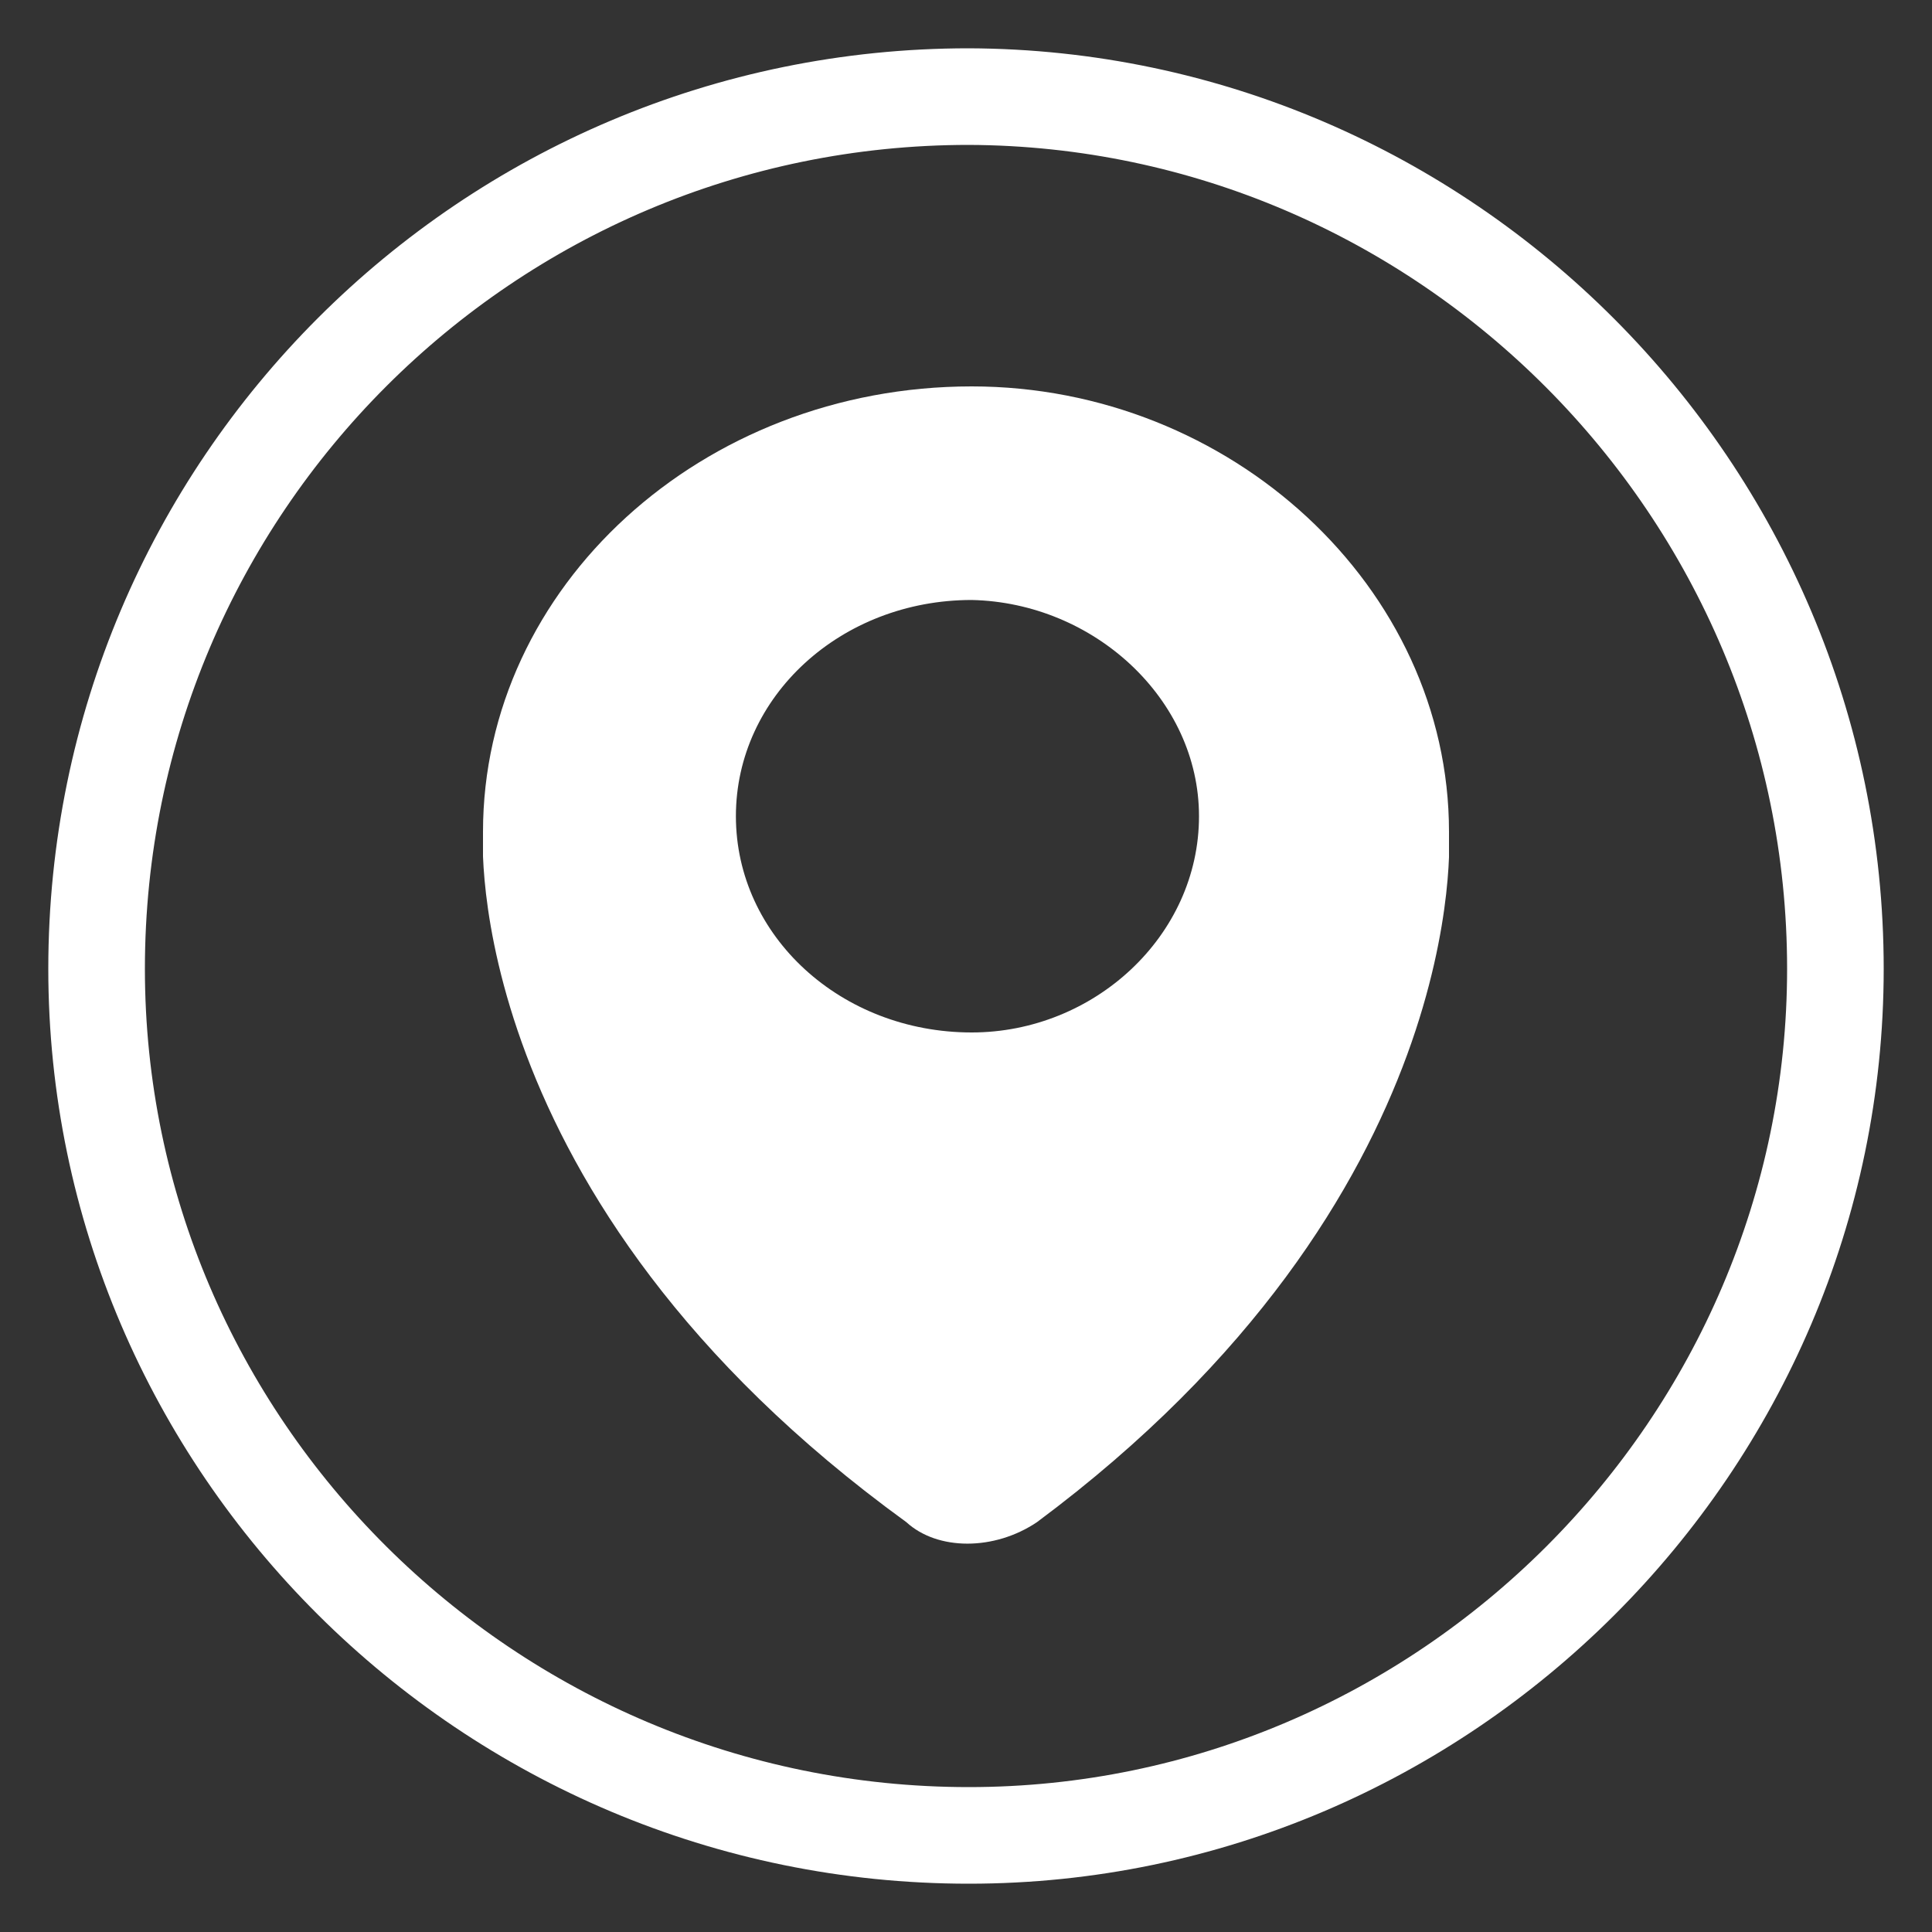
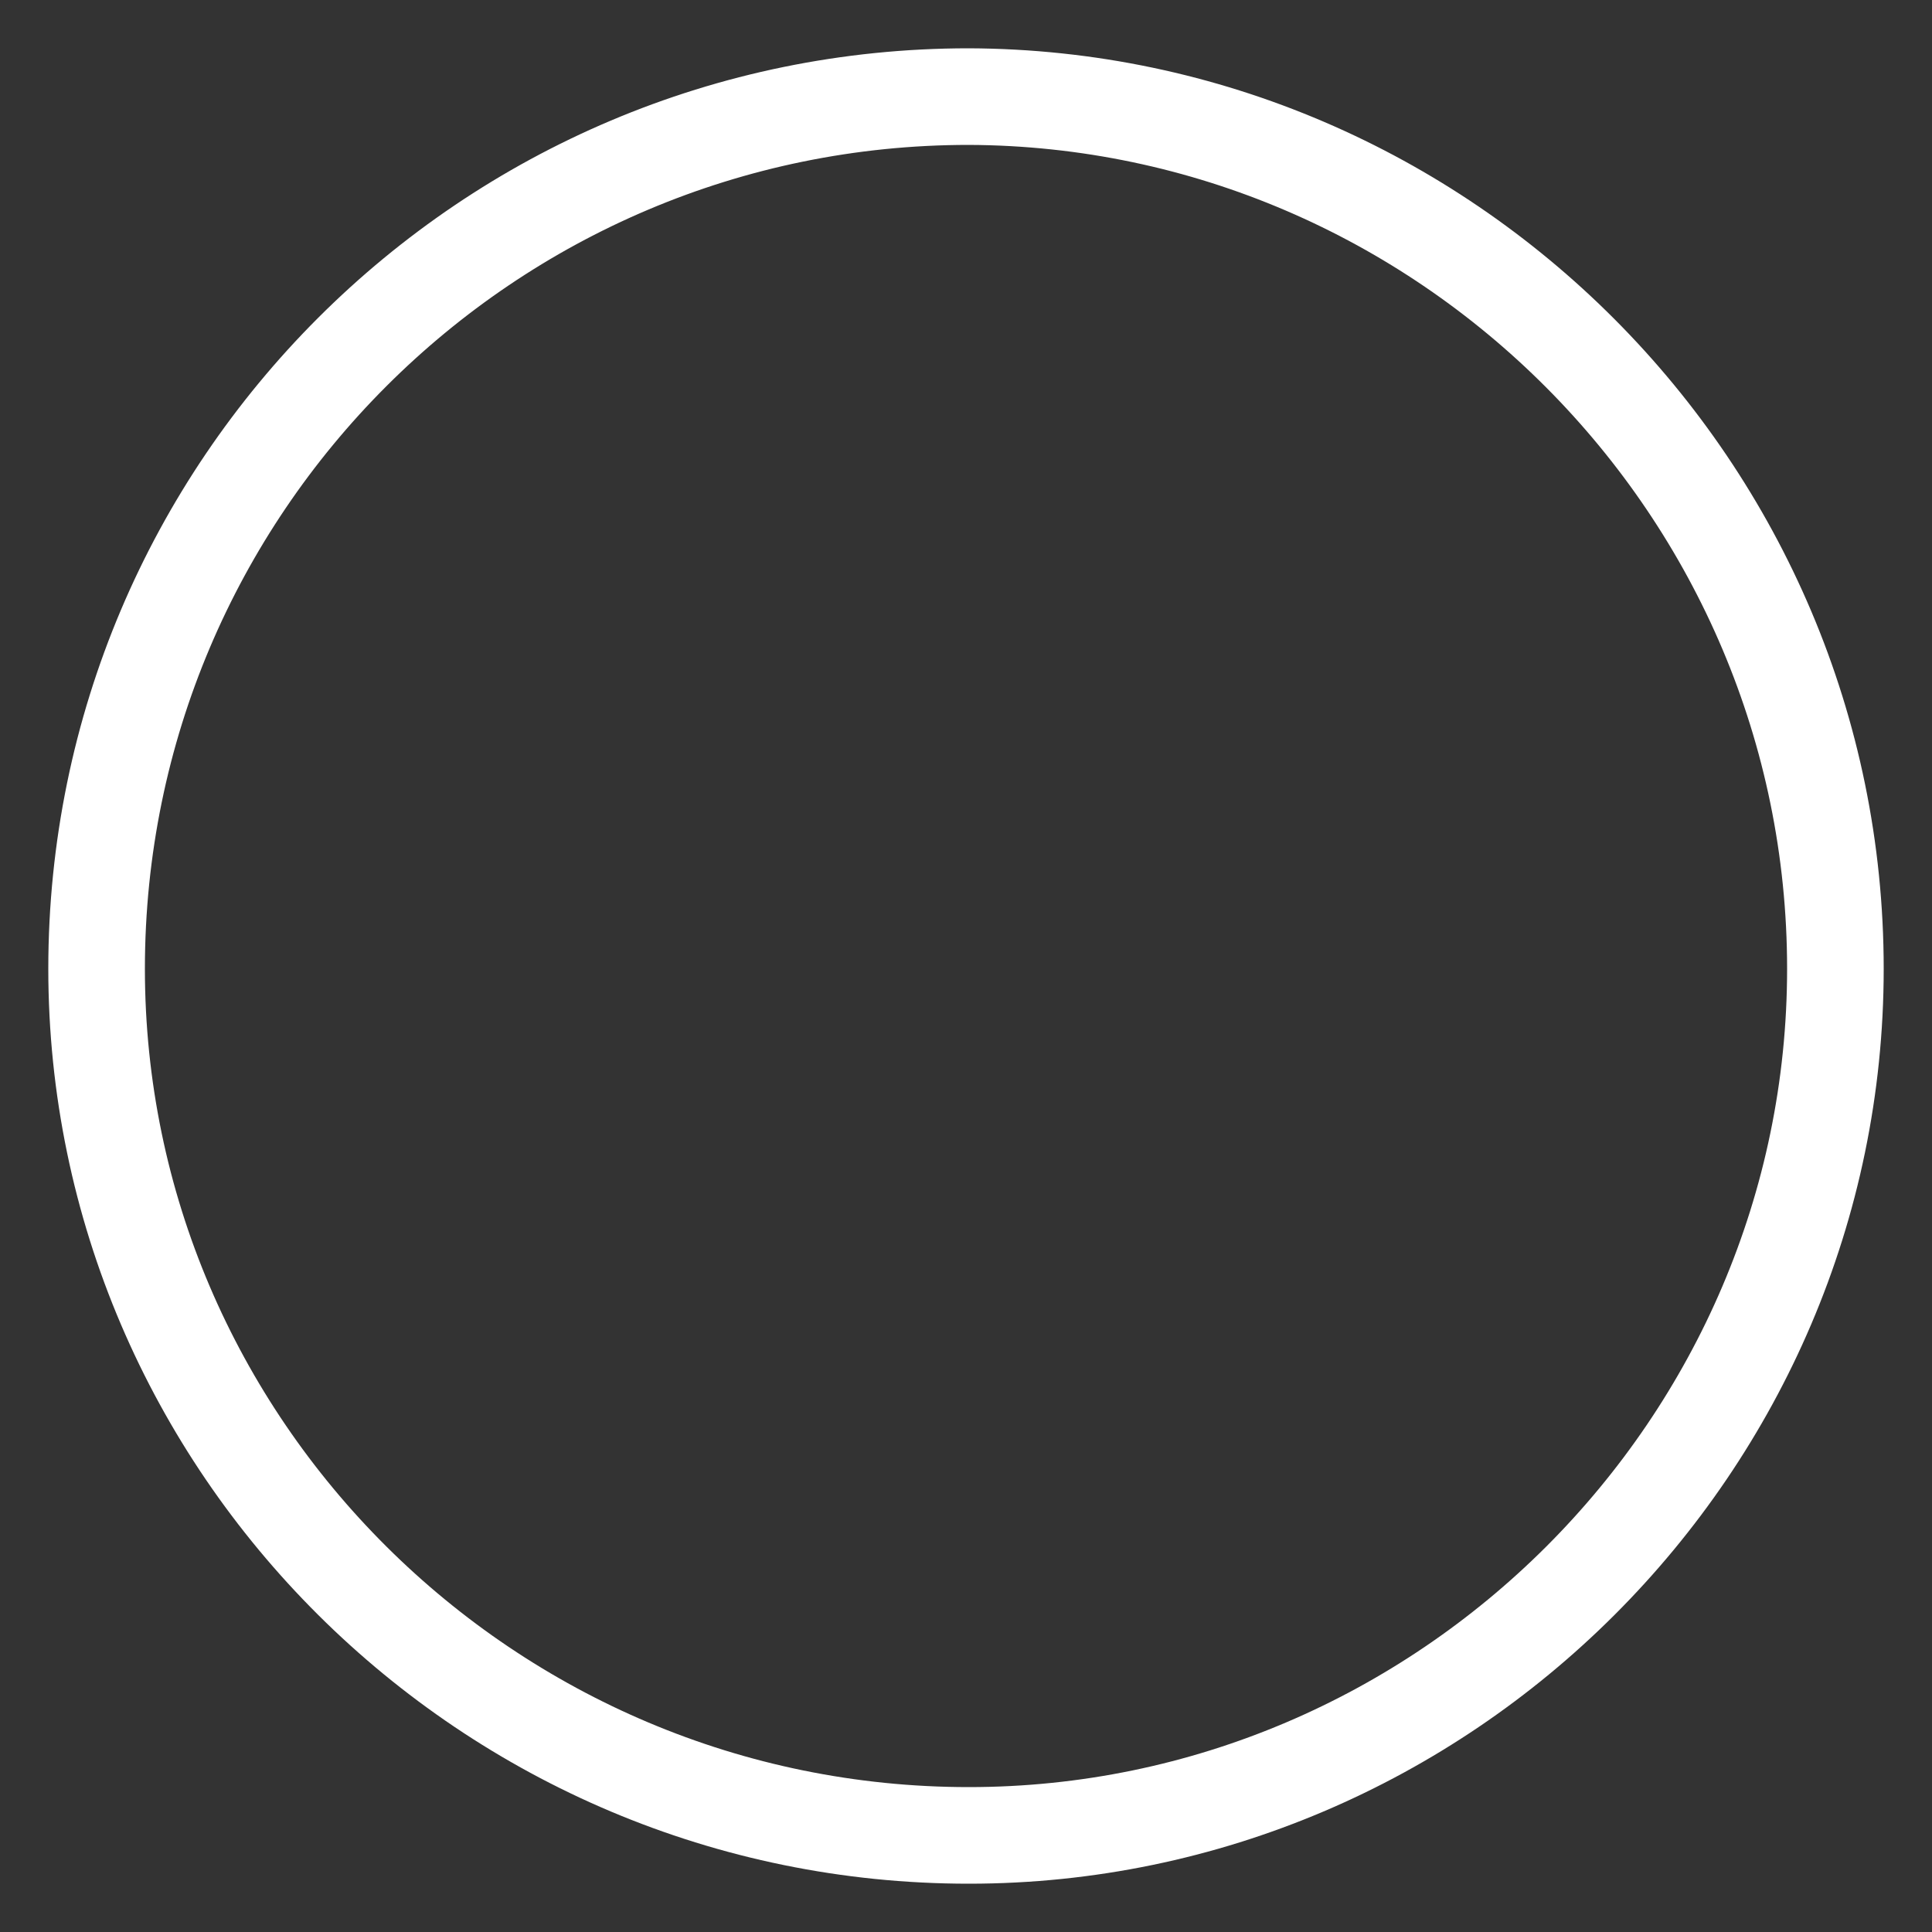
<svg xmlns="http://www.w3.org/2000/svg" width="20" height="20" viewBox="0 0 20 20" fill="none">
  <rect x="0" y="0" width="20" height="20" fill="#333333" stroke="none" />
  <g clip-path="url(#clip0_367_12)">
-     <path d="M15 8.611C15 6.076 12.735 4 10.059 4C7.265 4 5 6.076 5 8.611C5 8.611 4.735 12.386 9.382 15.757C9.706 16.054 10.294 16.054 10.735 15.757C15.265 12.386 15 8.611 15 8.611ZM12.412 8.449C12.412 9.69 11.324 10.688 10.059 10.688C8.706 10.688 7.618 9.69 7.618 8.449C7.618 7.209 8.706 6.211 10.059 6.211C11.324 6.238 12.412 7.236 12.412 8.449Z" fill="white" />
+     <path d="M15 8.611C15 6.076 12.735 4 10.059 4C7.265 4 5 6.076 5 8.611C9.706 16.054 10.294 16.054 10.735 15.757C15.265 12.386 15 8.611 15 8.611ZM12.412 8.449C12.412 9.69 11.324 10.688 10.059 10.688C8.706 10.688 7.618 9.69 7.618 8.449C7.618 7.209 8.706 6.211 10.059 6.211C11.324 6.238 12.412 7.236 12.412 8.449Z" fill="white" />
  </g>
  <path d="M19 10.029C19 14.961 14.95 19 10.029 19C5.05 19 1 14.961 1 10.029C1 5.039 5.05 1 10.029 1C14.95 1.019 19 5.058 19 10.029Z" stroke="white" stroke-miterlimit="10" />
  <defs>
    <clipPath id="clip0_367_12">
-       <rect width="10" height="12" fill="white" transform="translate(5 4)" />
-     </clipPath>
+       </clipPath>
  </defs>
</svg>